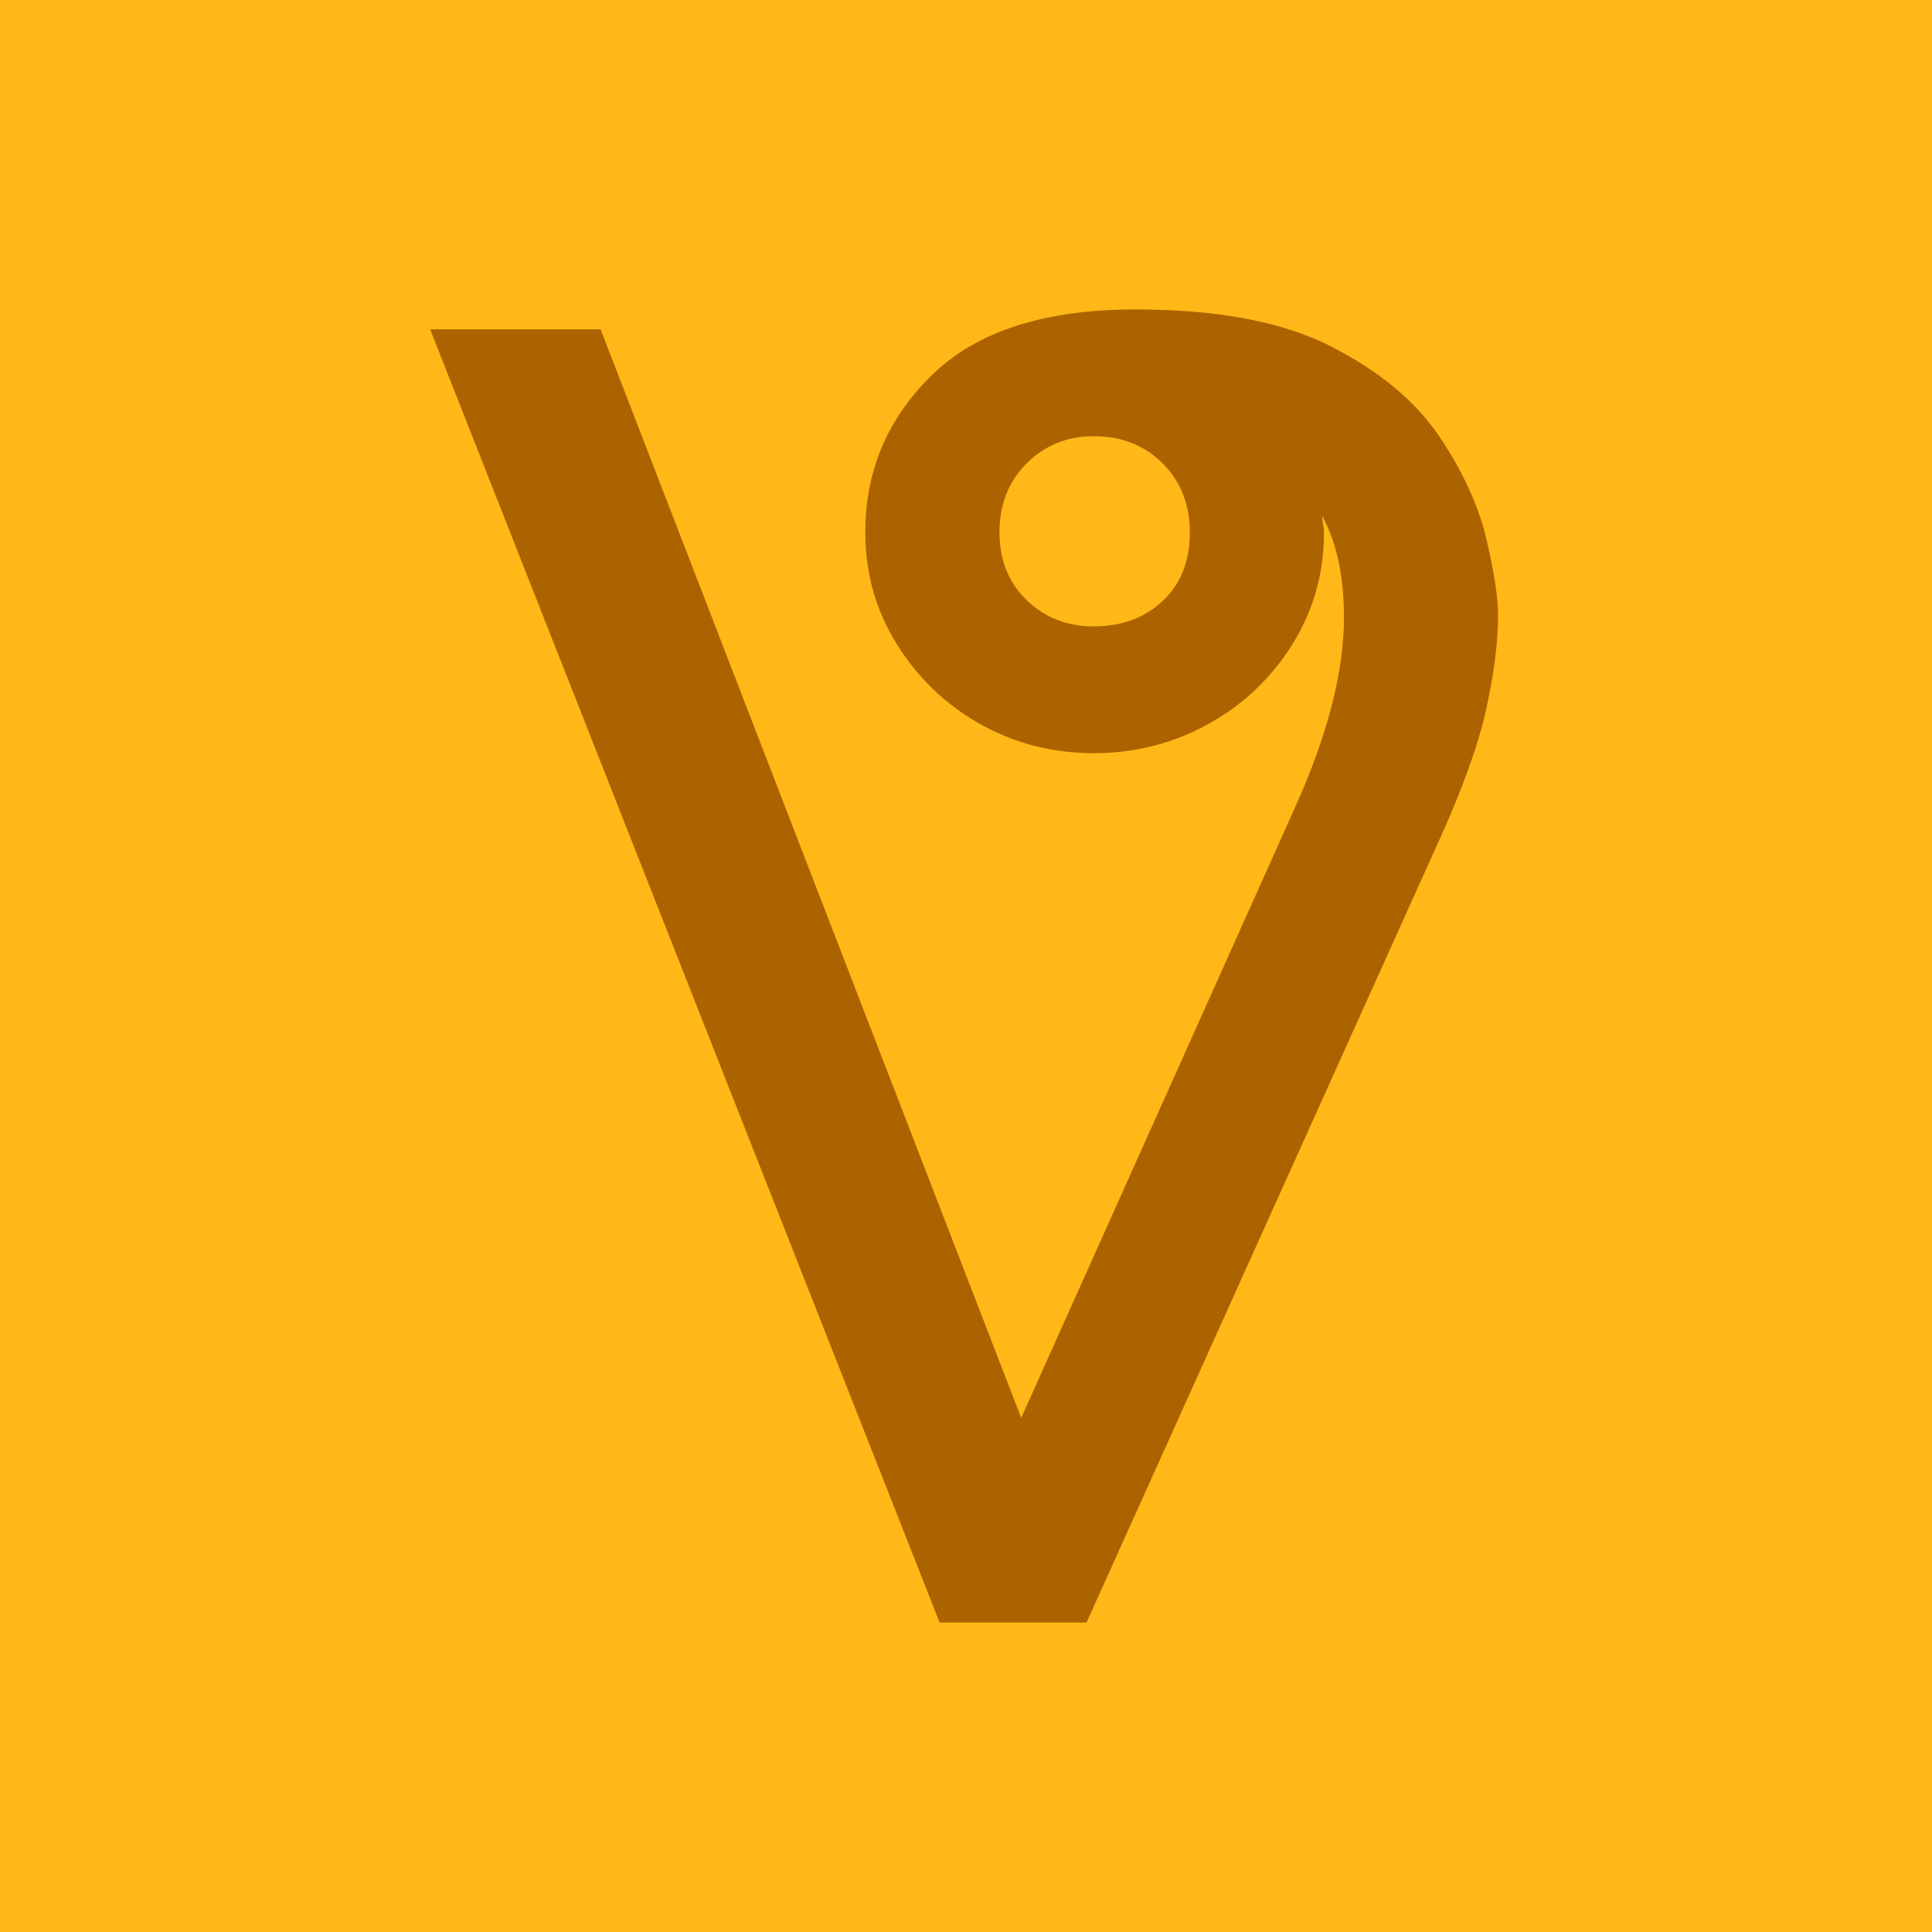
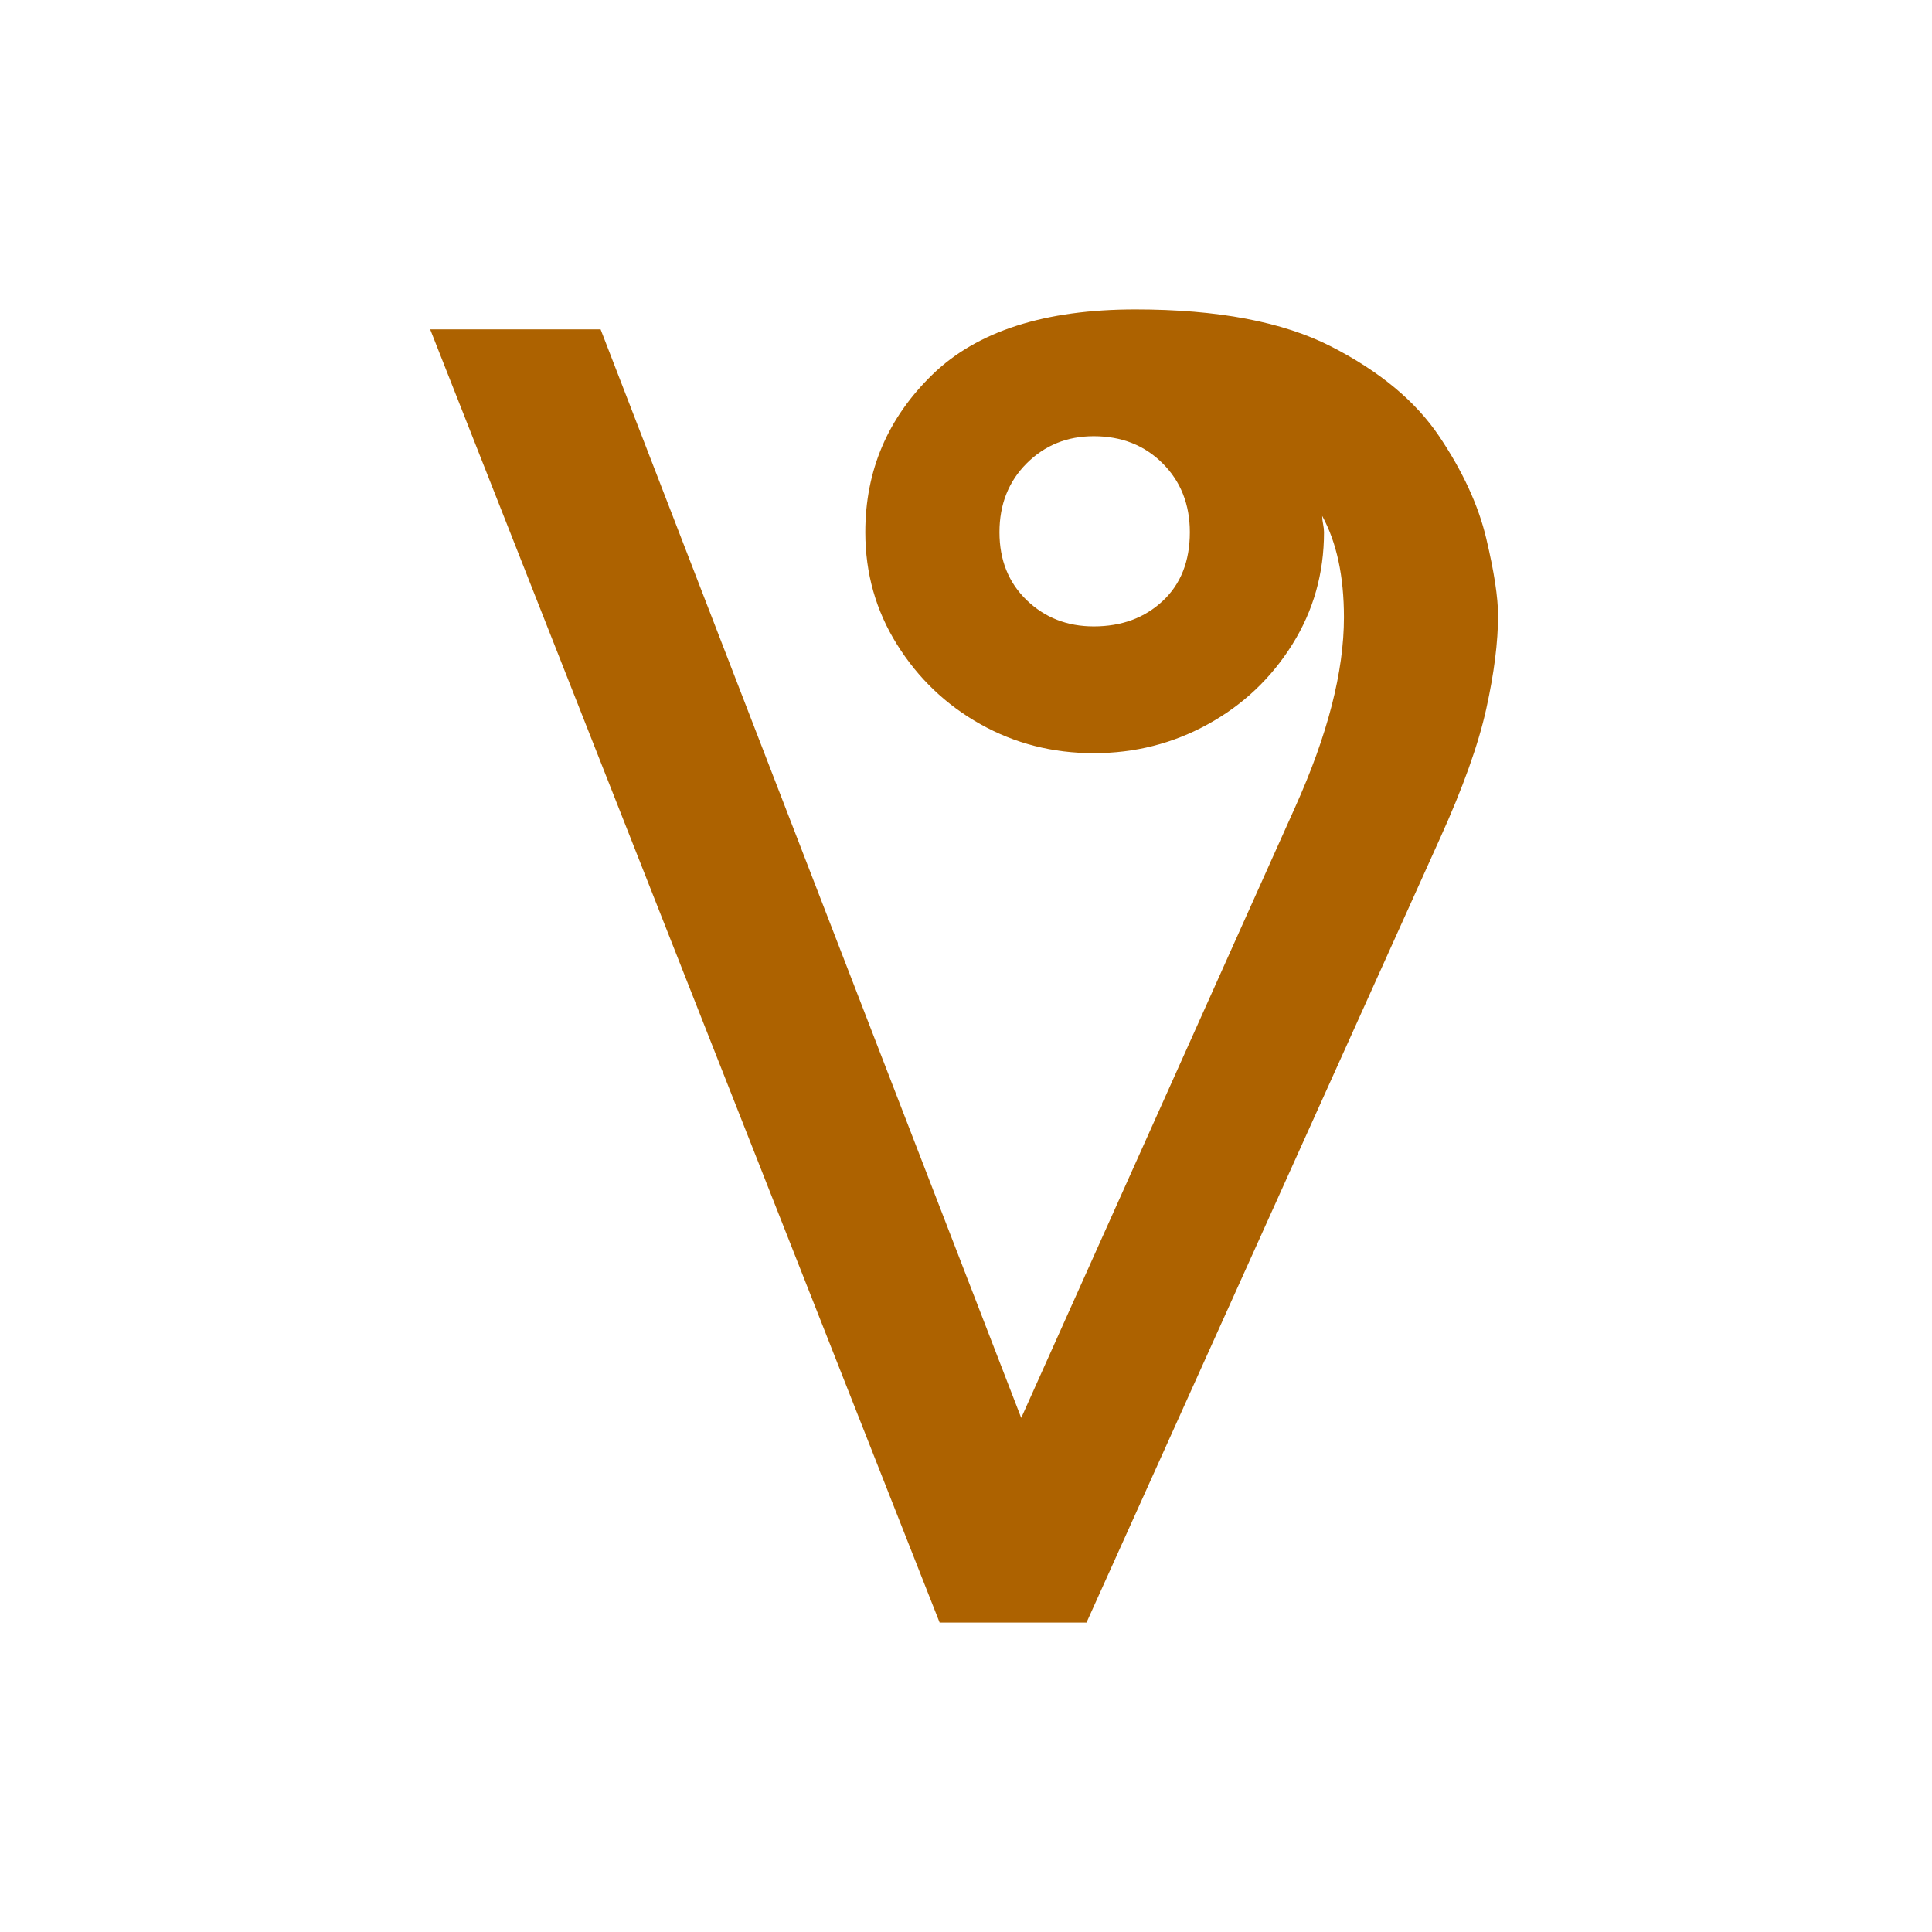
<svg xmlns="http://www.w3.org/2000/svg" width="512" height="512" viewBox="0 0 512 512">
  <g fill="none" fill-rule="evenodd">
-     <polygon id="background" points="0 0 512 0 512 512 0 512" />
    <path id="glyph" fill-rule="nonzero" d="M249.014,430 L114,87.28 L159.165,87.28 L270.635,375.76 L343.187,214 C351.835,194.8 356.16,178 356.16,163.6 C356.16,152.72 354.238,143.76 350.394,136.72 C350.394,137.36 350.474,138.08 350.634,138.88 C350.794,139.68 350.874,140.4 350.874,141.04 C350.874,151.92 348.072,161.84 342.466,170.8 C336.86,179.76 329.413,186.8 320.124,191.92 C310.835,197.04 300.745,199.6 289.854,199.6 C278.963,199.6 268.953,197.04 259.824,191.92 C250.695,186.8 243.328,179.76 237.722,170.8 C232.117,161.84 229.314,151.92 229.314,141.04 C229.314,124.72 235.24,110.8 247.092,99.28 C258.943,87.76 276.881,82 300.905,82 C322.686,82 339.984,85.28 352.796,91.84 C365.609,98.4 375.138,106.32 381.385,115.6 C387.631,124.88 391.795,133.92 393.877,142.72 C395.959,151.52 397,158.32 397,163.12 C397,170.16 395.959,178.4 393.877,187.84 C391.795,197.28 387.711,208.72 381.625,222.16 L287.932,430 L249.014,430 Z M289.854,166 C297.221,166 303.307,163.76 308.112,159.28 C312.917,154.8 315.319,148.72 315.319,141.04 C315.319,133.68 312.917,127.6 308.112,122.8 C303.307,118 297.221,115.6 289.854,115.6 C282.807,115.6 276.881,118 272.076,122.8 C267.272,127.6 264.869,133.68 264.869,141.04 C264.869,148.4 267.272,154.4 272.076,159.04 C276.881,163.68 282.807,166 289.854,166 Z" />
  </g>
  <style>
        #glyph {
            fill: #AD6200;
        }

        #background {
            fill: #FFB818;
        }

        @media (prefers-color-scheme: dark) {
            #glyph {
                fill: #FFB818;
            }

            #background {
                fill: #121211;
            }
        }
    </style>
</svg>